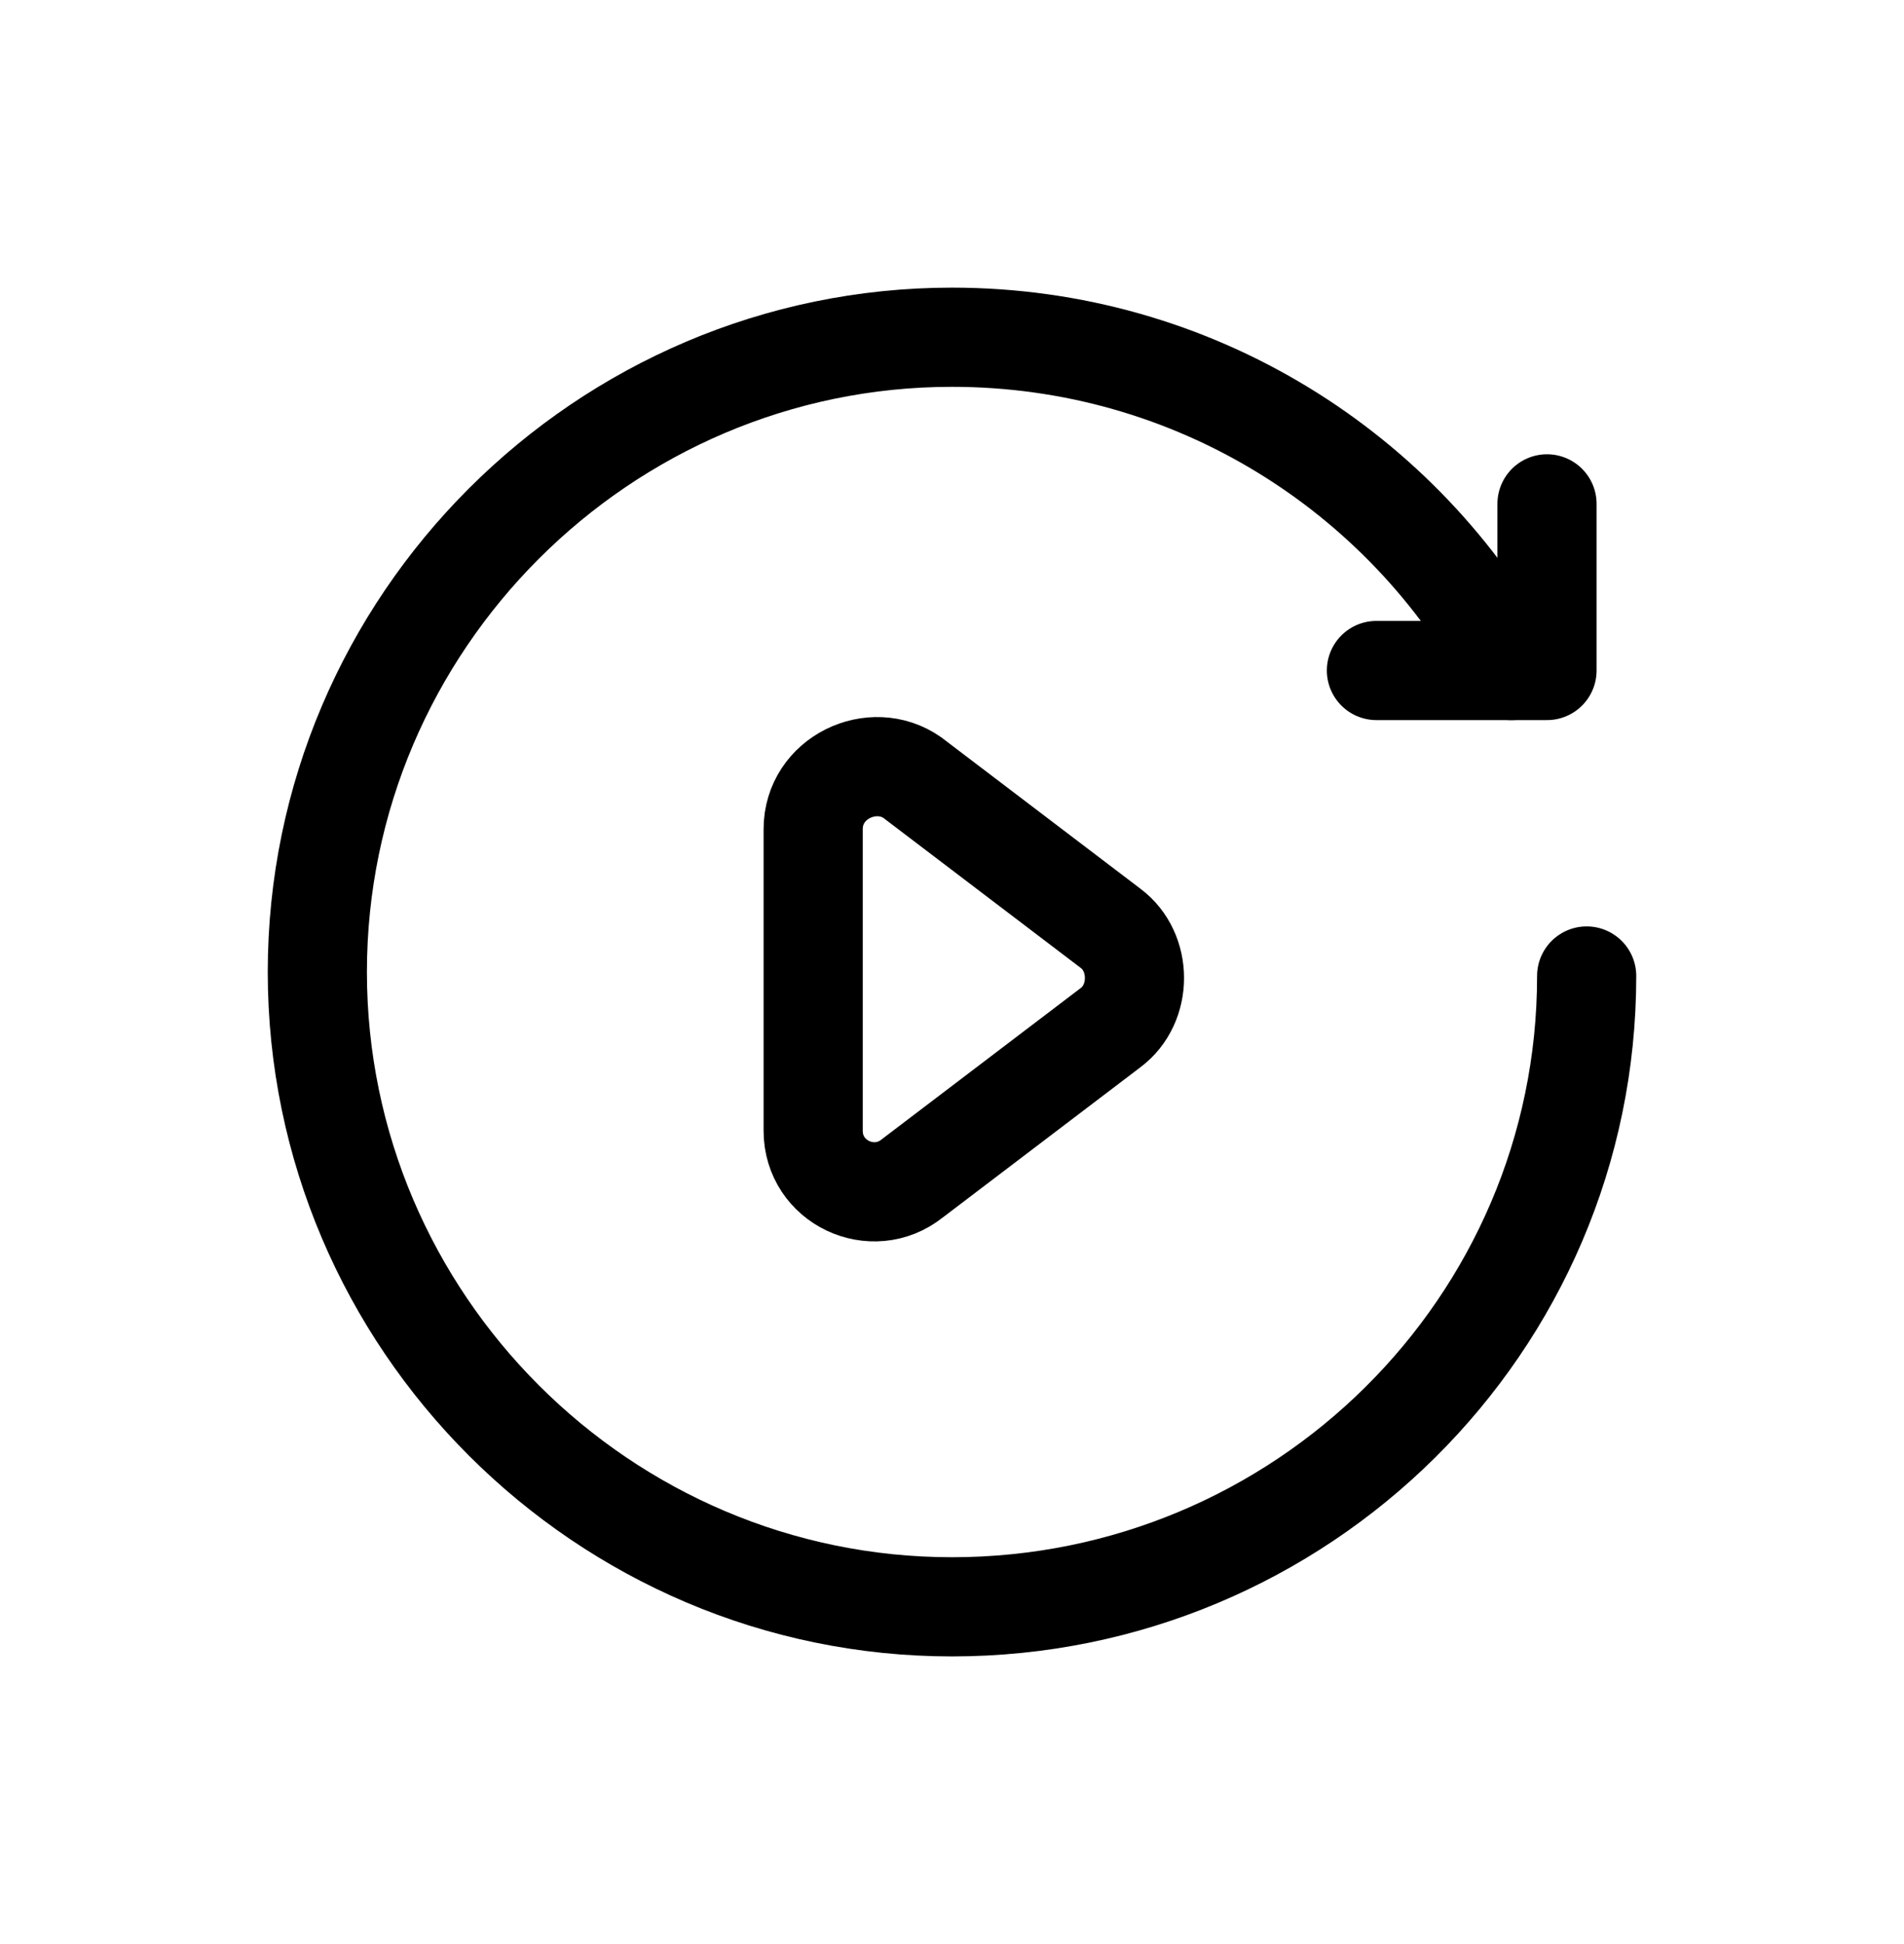
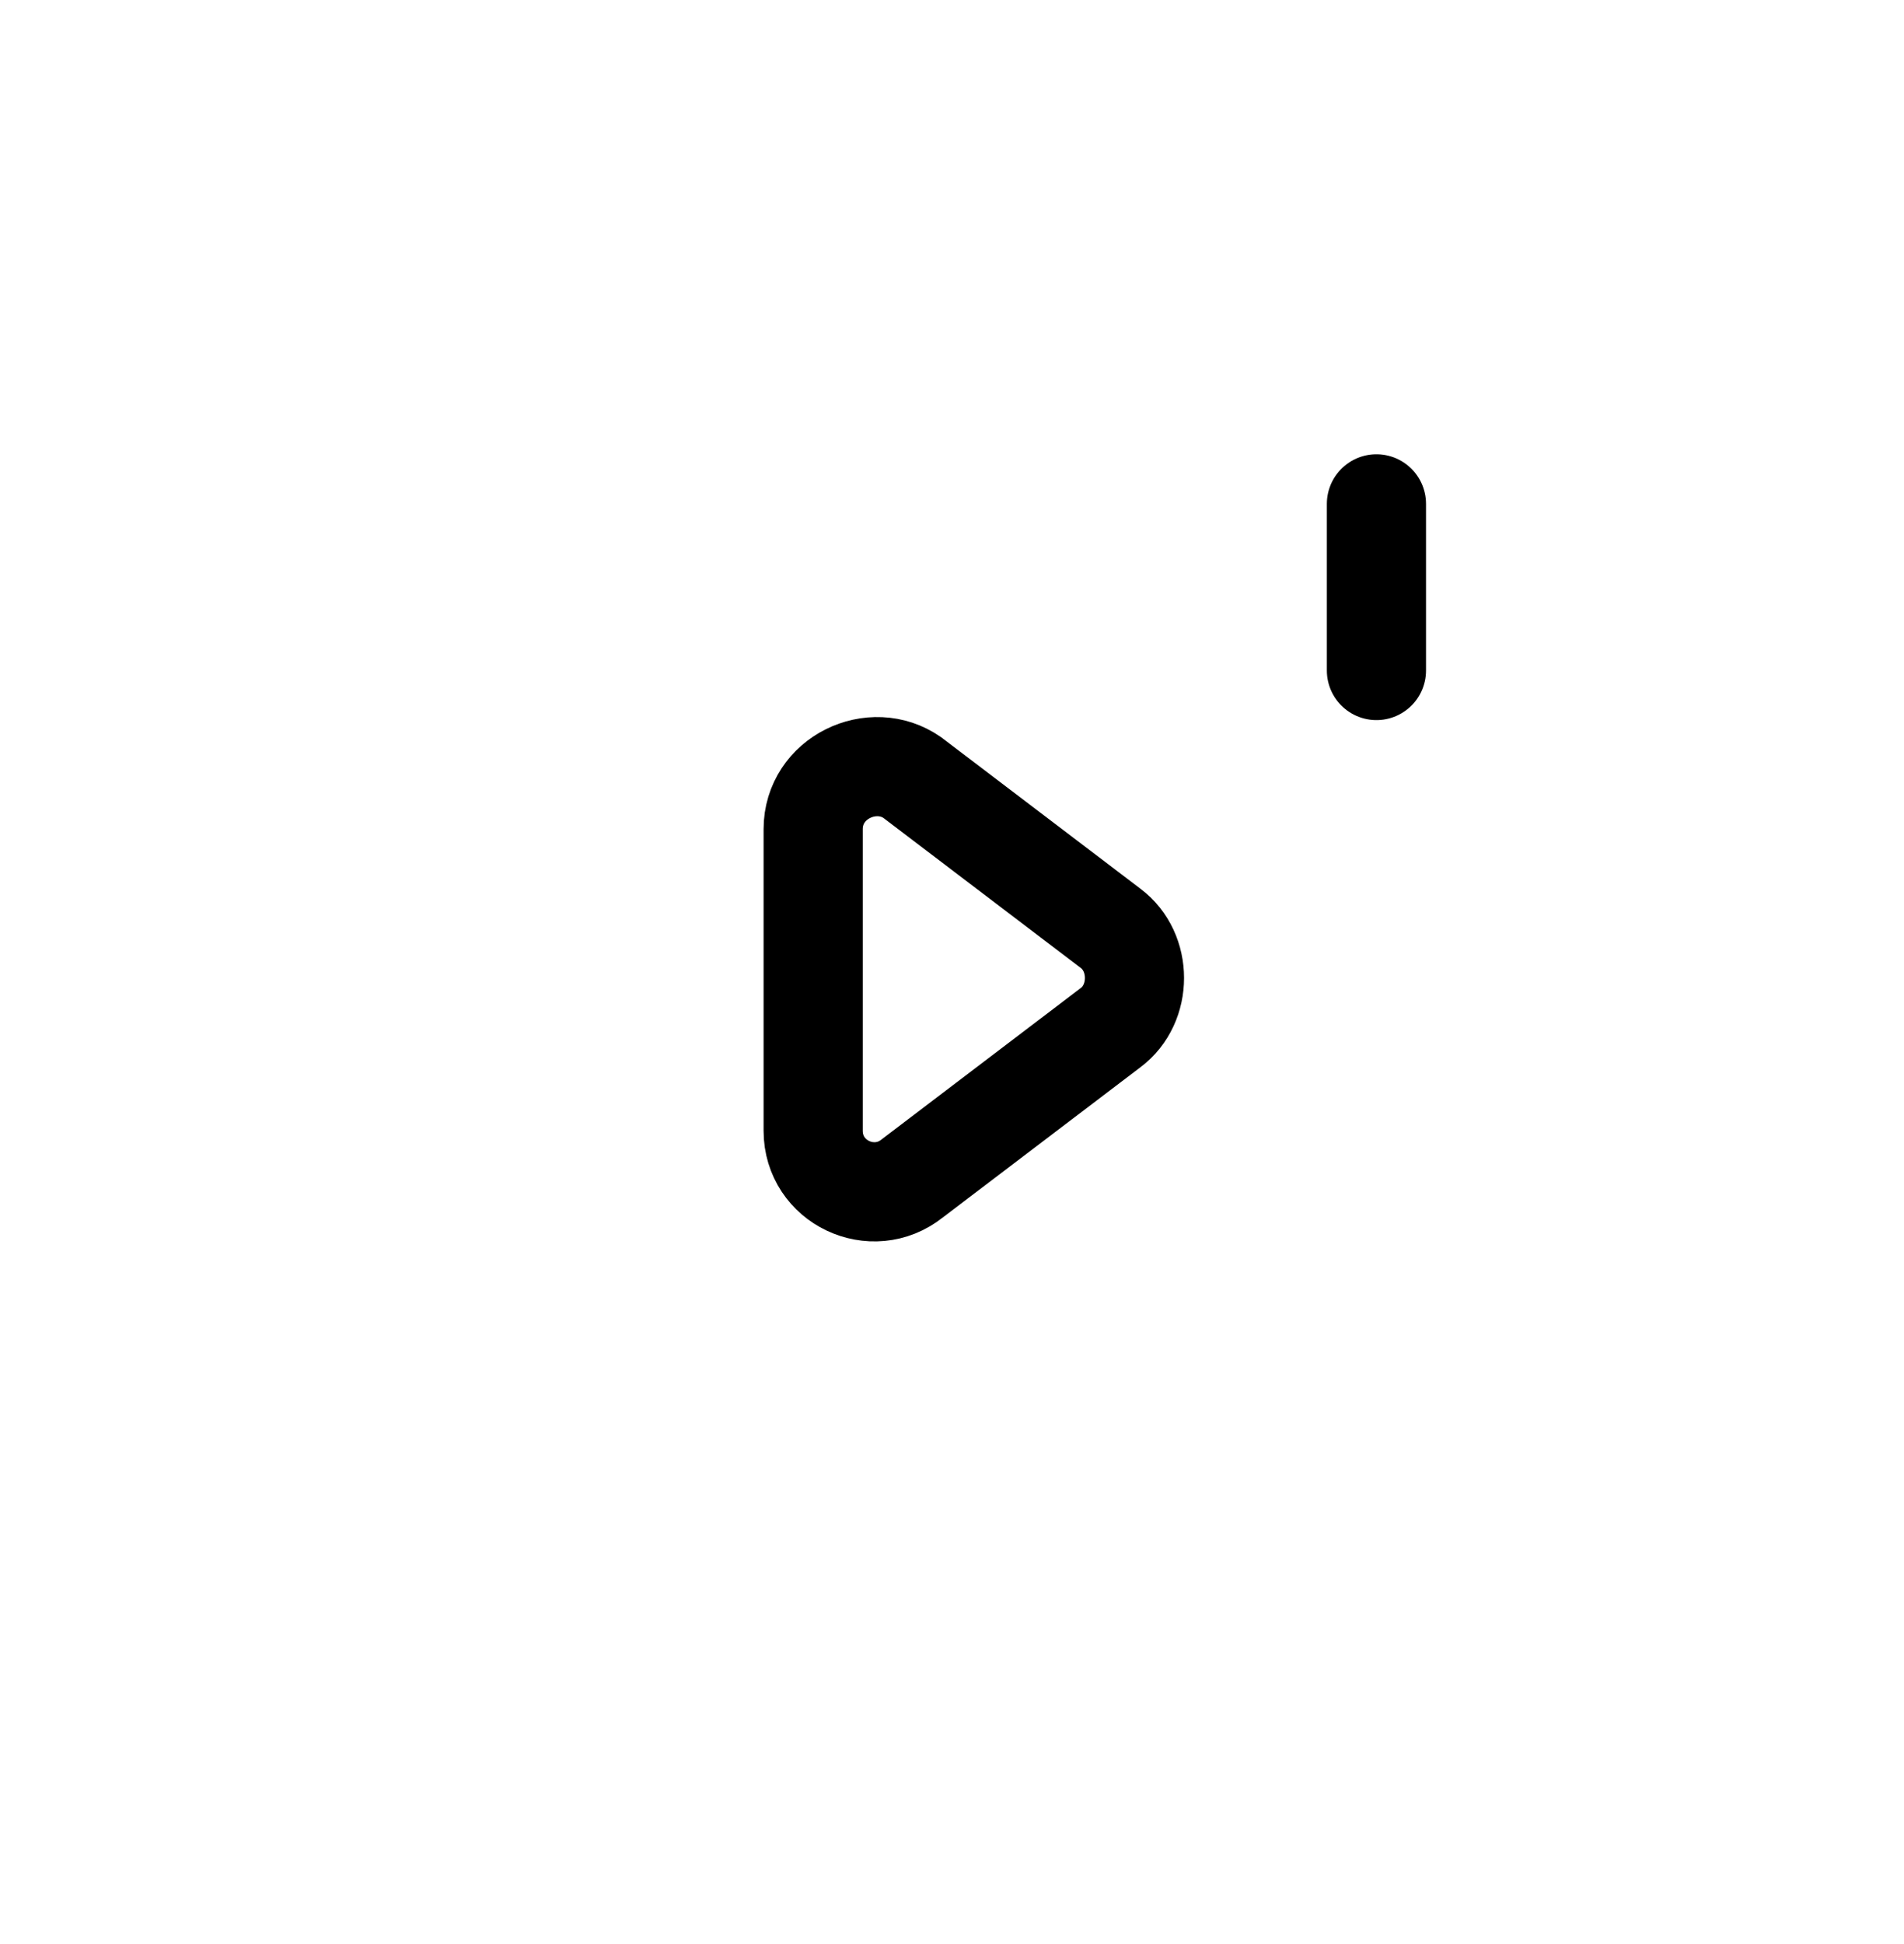
<svg xmlns="http://www.w3.org/2000/svg" version="1.1" id="Layer_1" x="0px" y="0px" width="48px" height="49px" viewBox="0 0 48 49" style="enable-background:new 0 0 48 49;" xml:space="preserve">
  <style type="text/css">
	.st0{fill:none;stroke:#000;stroke-width:2.5;stroke-linecap:round;stroke-linejoin:round;}
</style>
-   <path class="st0" d="M34.7,16.9H39v-4.2" />
-   <path class="st0" d="M38.1,16.9c-2.7-5-8-8.4-14.1-8.4c-8.8,0-16,7.2-16,16s7.2,16,16,16c8.8,0,16-7.1,16-15.9" />
+   <path class="st0" d="M34.7,16.9v-4.2" />
  <path class="st0" d="M20.5,20.9v7.6c0,1.3,1.5,2,2.5,1.2l5-3.8c0.8-0.6,0.8-1.9,0-2.5l-5-3.8C22,18.9,20.5,19.6,20.5,20.9L20.5,20.9  z" />
</svg>